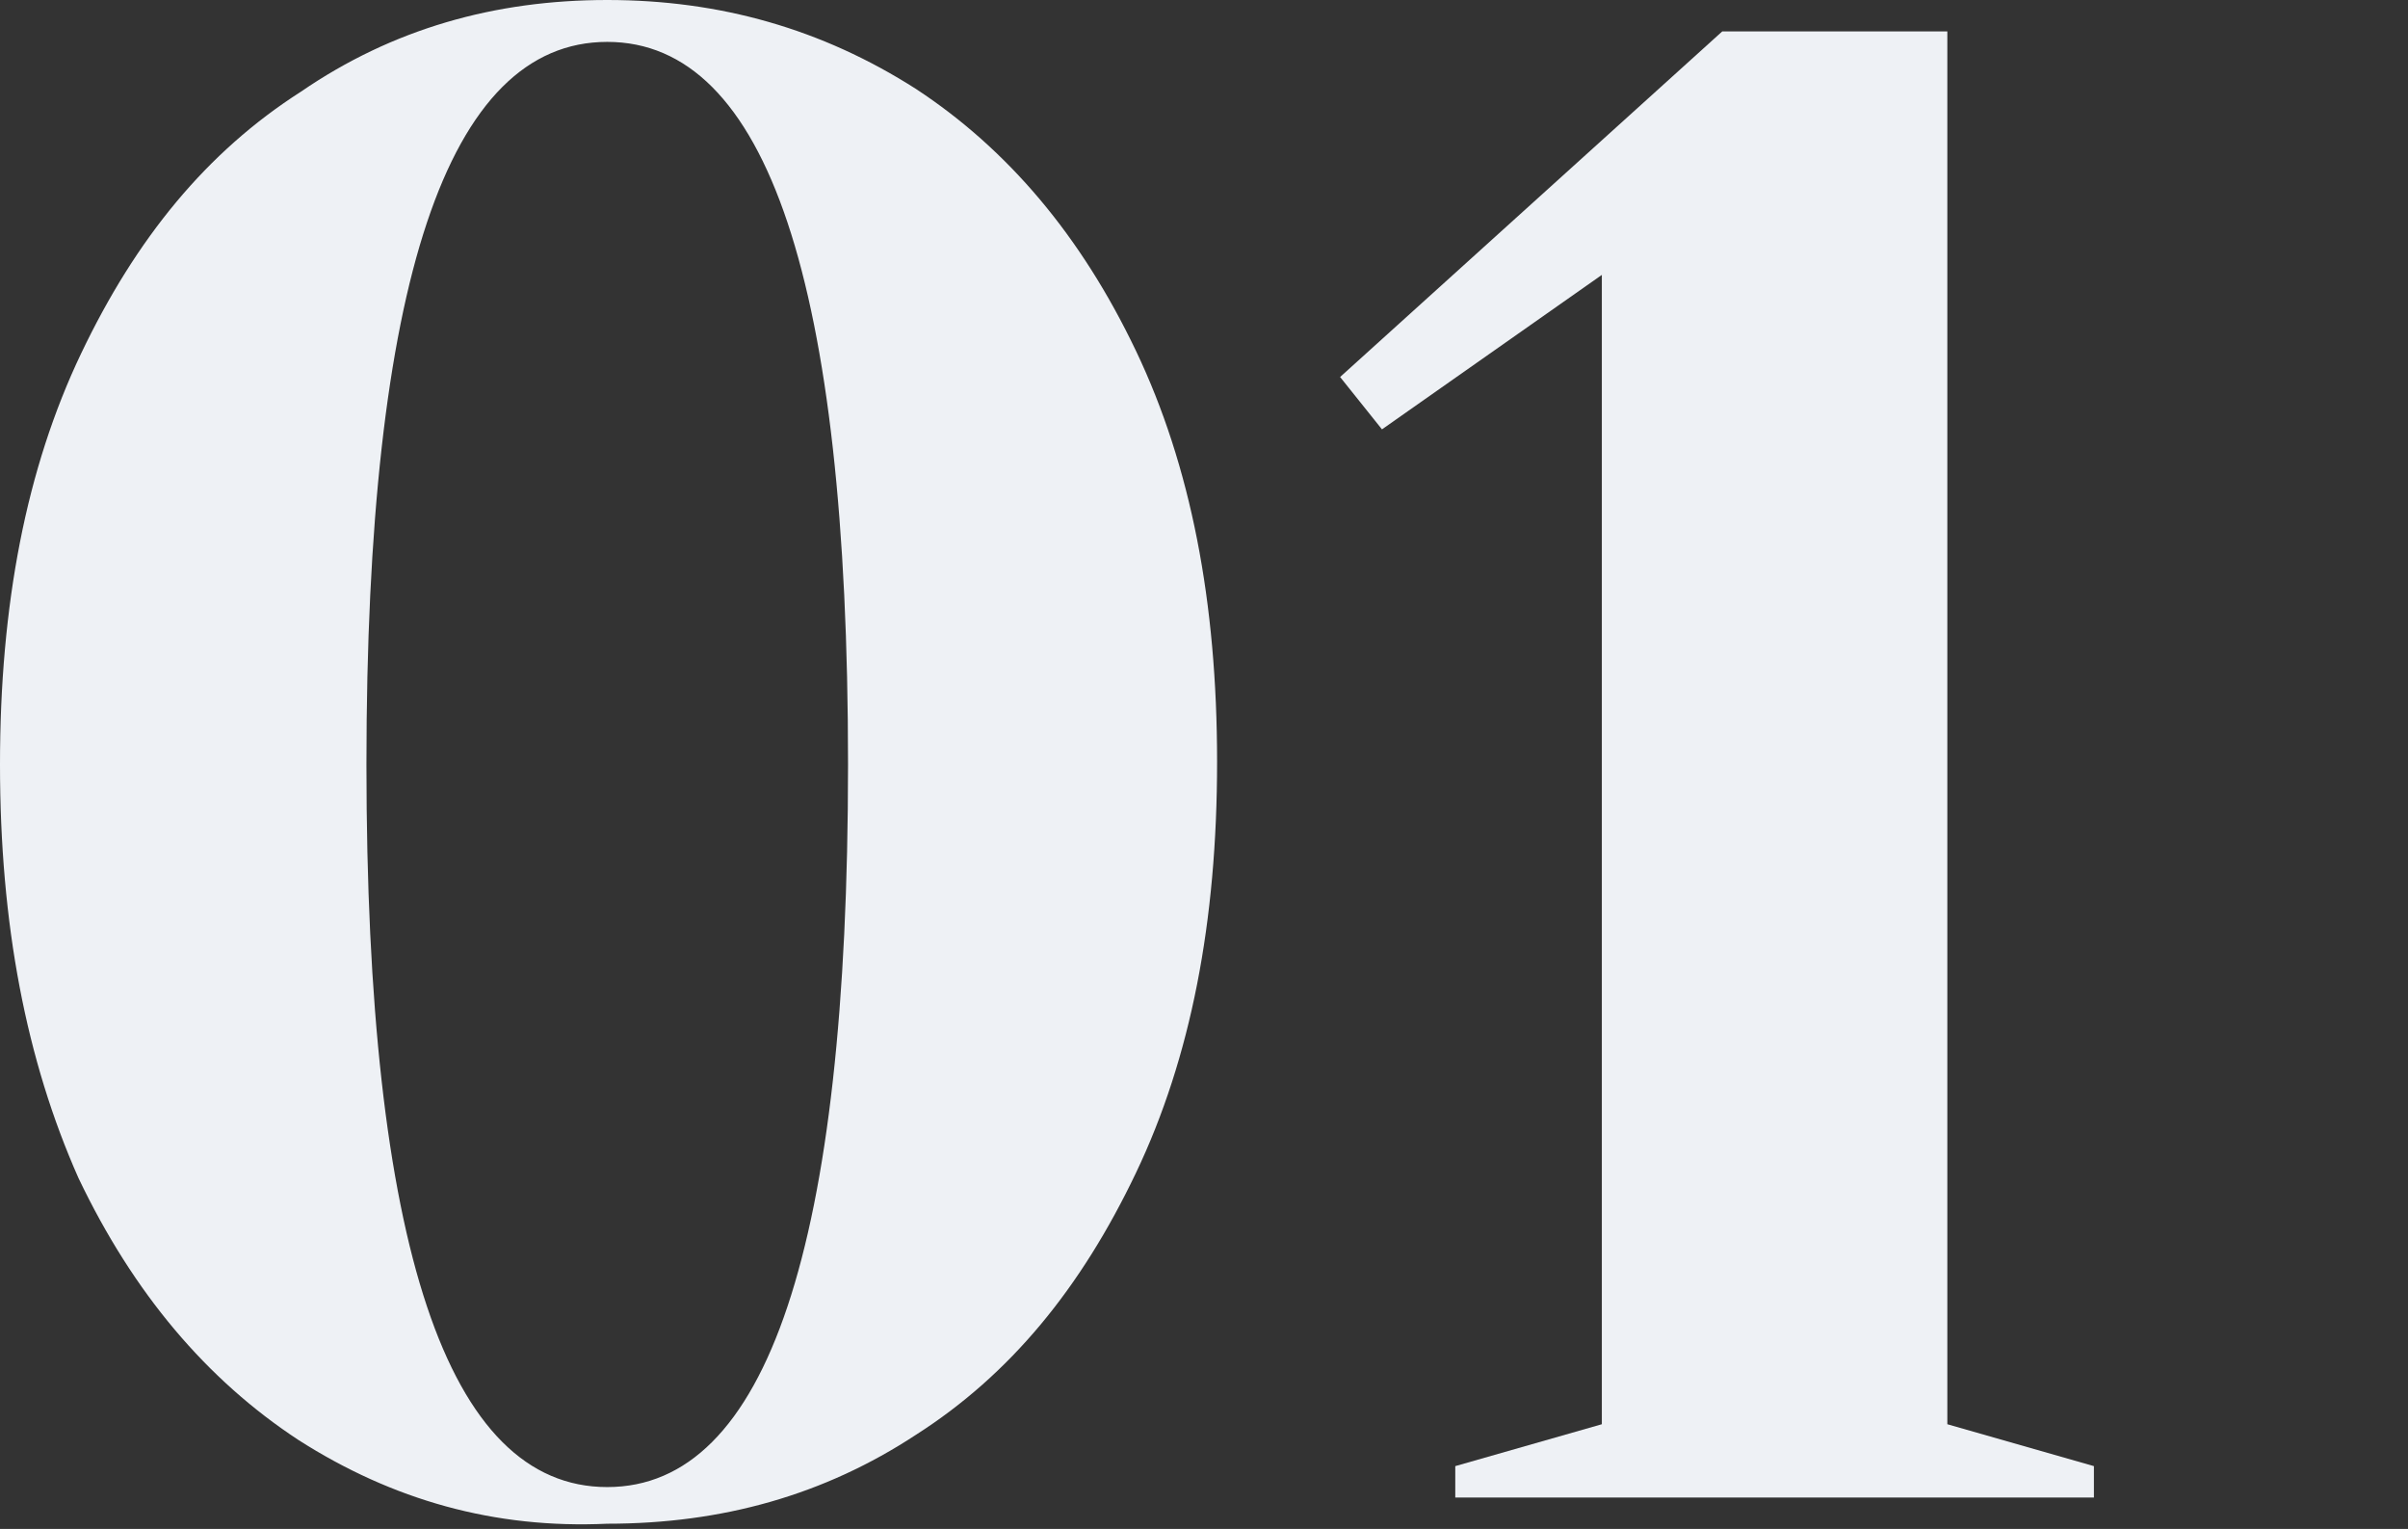
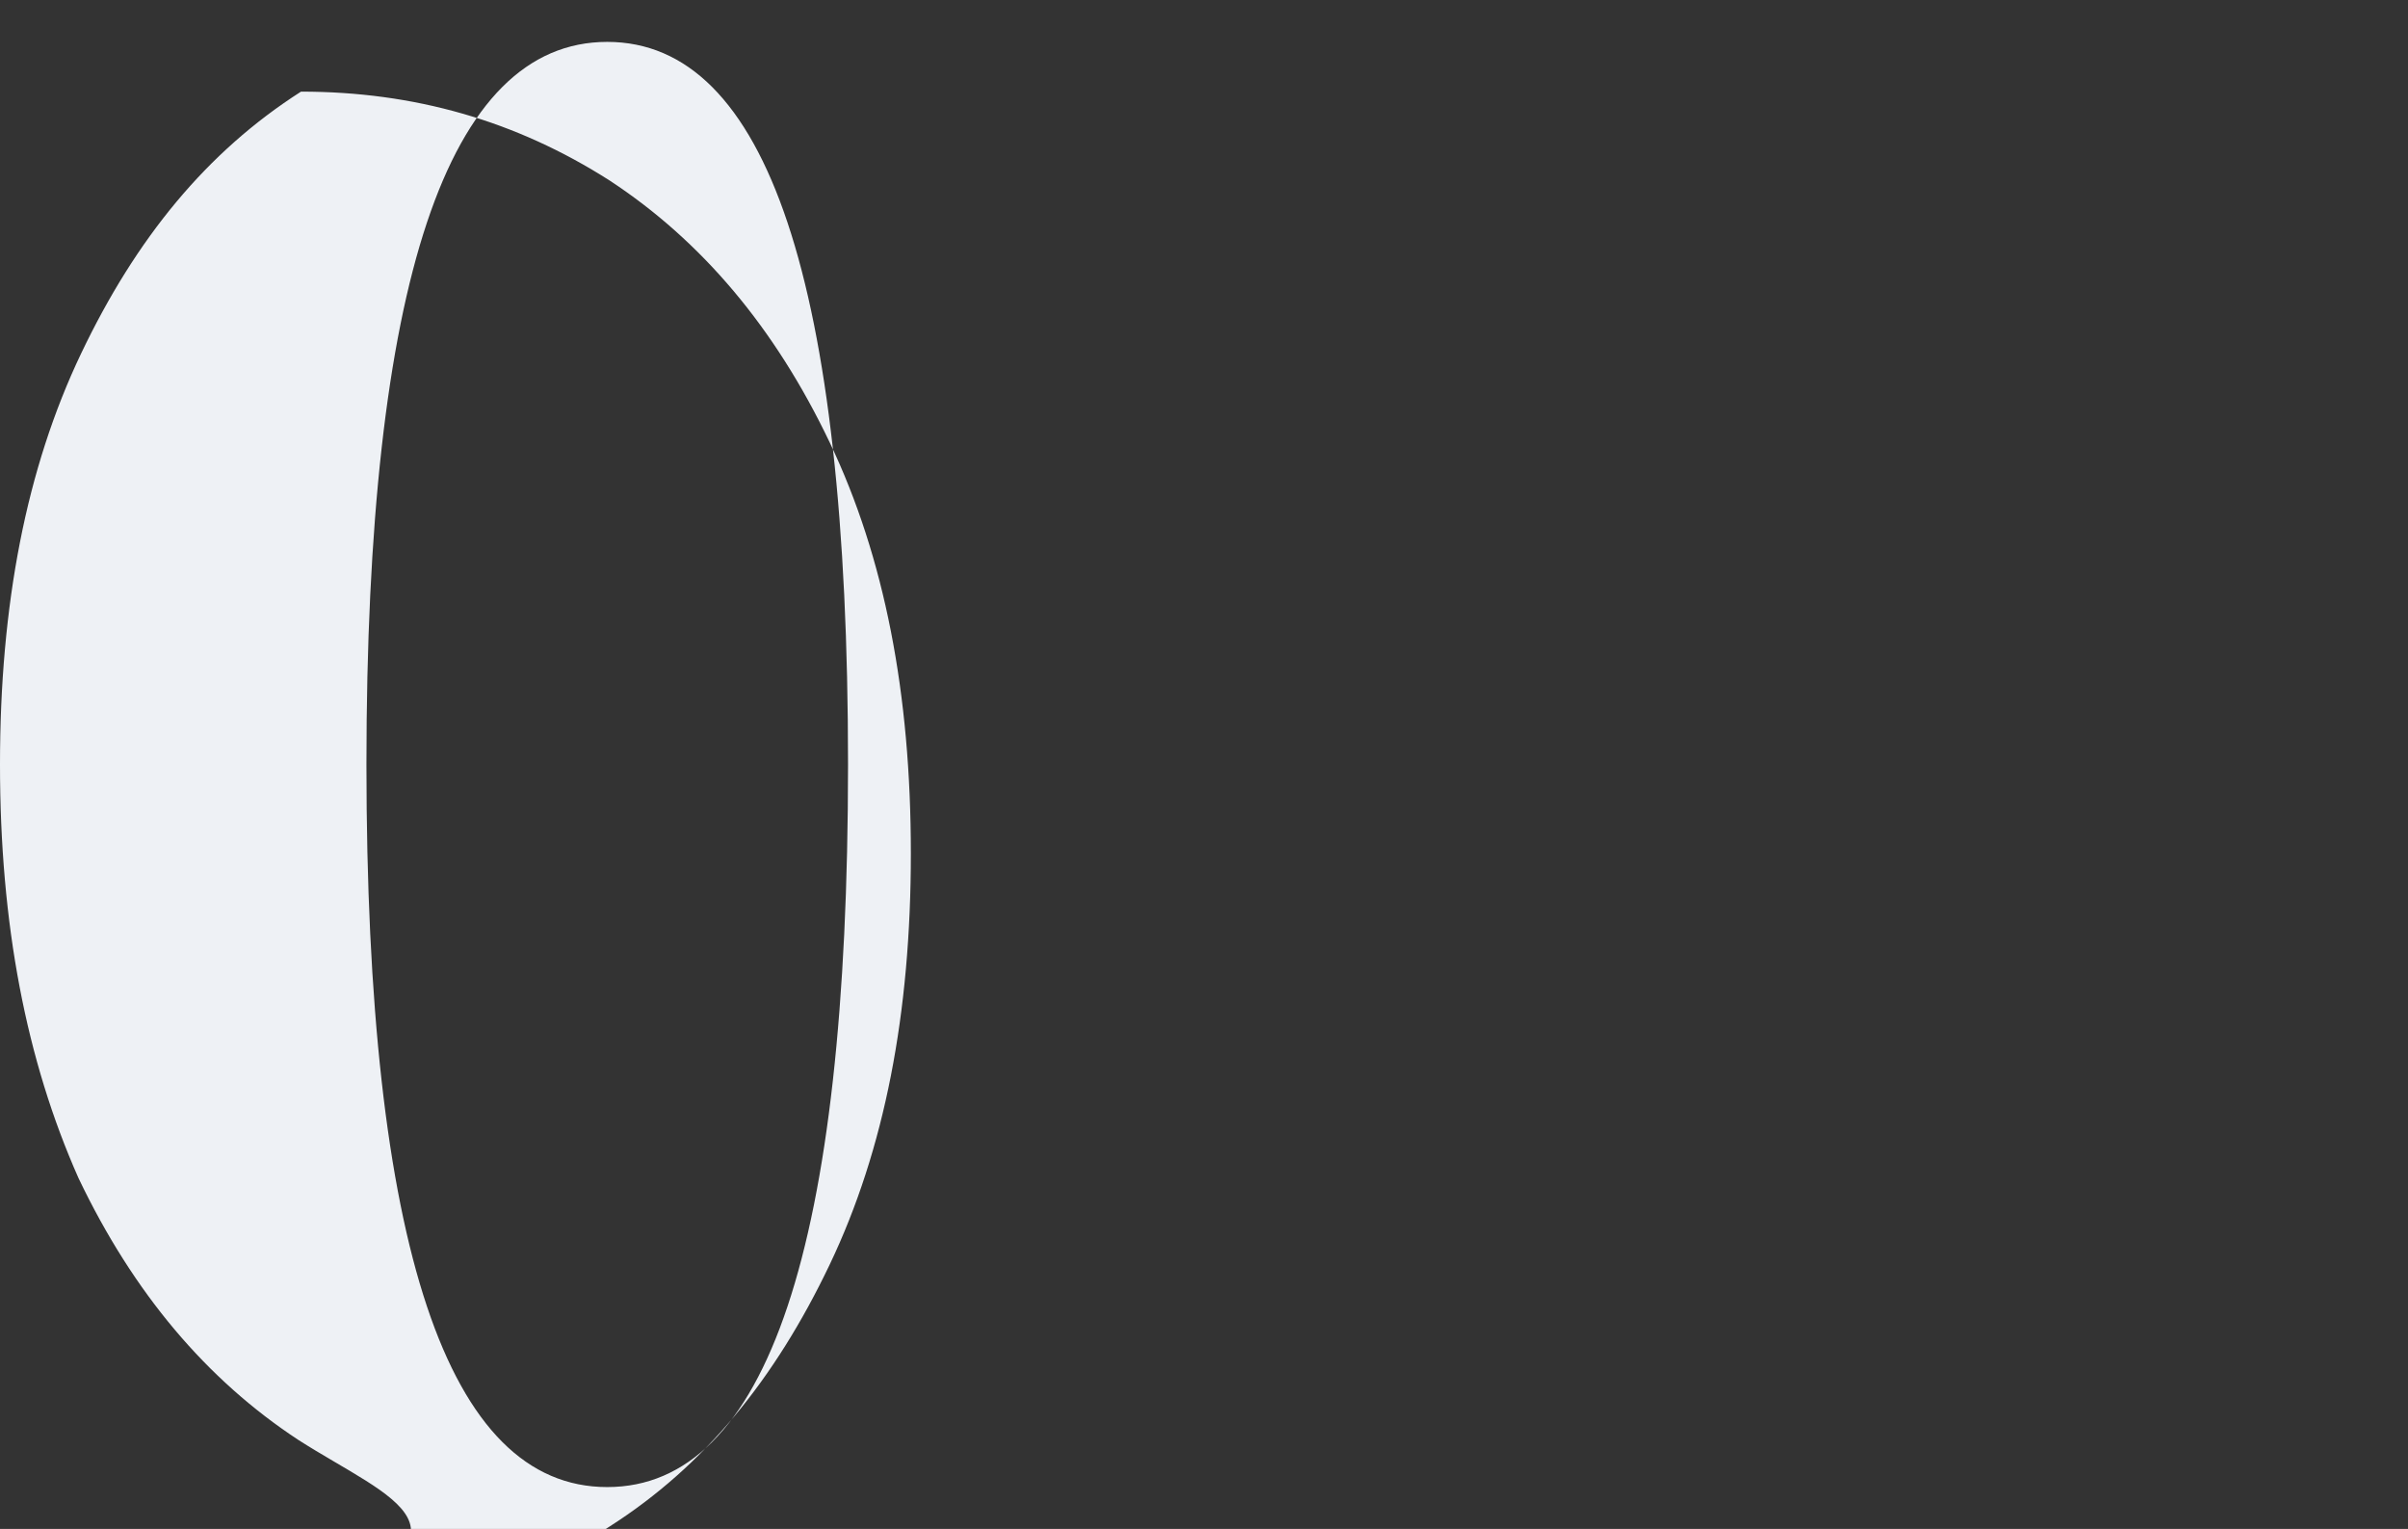
<svg xmlns="http://www.w3.org/2000/svg" version="1.1" id="Warstwa_1" x="0px" y="0px" viewBox="0 0 92 58.4" style="enable-background:new 0 0 92 58.4;" xml:space="preserve">
  <rect x="0" y="0" width="92" height="58.4" fill="#333333" stroke="none" />
  <style type="text/css">
	.st0{fill:#EEF1F5;}
</style>
  <g>
-     <path class="st0" d="M11.4,55c-3.5-2.3-6.3-5.6-8.4-10C1,40.5,0,35.3,0,29.2s1-11.3,3.1-15.7c2.1-4.4,4.8-7.7,8.4-10   C15,1.1,18.9,0,23.2,0c4.3,0,8.2,1.1,11.8,3.4c3.5,2.3,6.3,5.6,8.4,10c2.1,4.4,3.1,9.6,3.1,15.7s-1,11.3-3.1,15.7   c-2.1,4.4-4.8,7.7-8.4,10c-3.5,2.3-7.4,3.4-11.8,3.4C18.9,58.4,15,57.3,11.4,55z M32.4,29.2c0-18.4-3.1-27.6-9.2-27.6   c-6.1,0-9.2,9.2-9.2,27.6s3.1,27.6,9.2,27.6C29.3,56.8,32.4,47.6,32.4,29.2z" />
-     <path class="st0" d="M55.6,57.2V56l5.6-1.6V10.5l-8.4,5.9l-1.6-2L65.8,1.2h8.6v53.2L80,56v1.2H55.6z" />
+     <path class="st0" d="M11.4,55c-3.5-2.3-6.3-5.6-8.4-10C1,40.5,0,35.3,0,29.2s1-11.3,3.1-15.7c2.1-4.4,4.8-7.7,8.4-10   c4.3,0,8.2,1.1,11.8,3.4c3.5,2.3,6.3,5.6,8.4,10c2.1,4.4,3.1,9.6,3.1,15.7s-1,11.3-3.1,15.7   c-2.1,4.4-4.8,7.7-8.4,10c-3.5,2.3-7.4,3.4-11.8,3.4C18.9,58.4,15,57.3,11.4,55z M32.4,29.2c0-18.4-3.1-27.6-9.2-27.6   c-6.1,0-9.2,9.2-9.2,27.6s3.1,27.6,9.2,27.6C29.3,56.8,32.4,47.6,32.4,29.2z" />
  </g>
</svg>